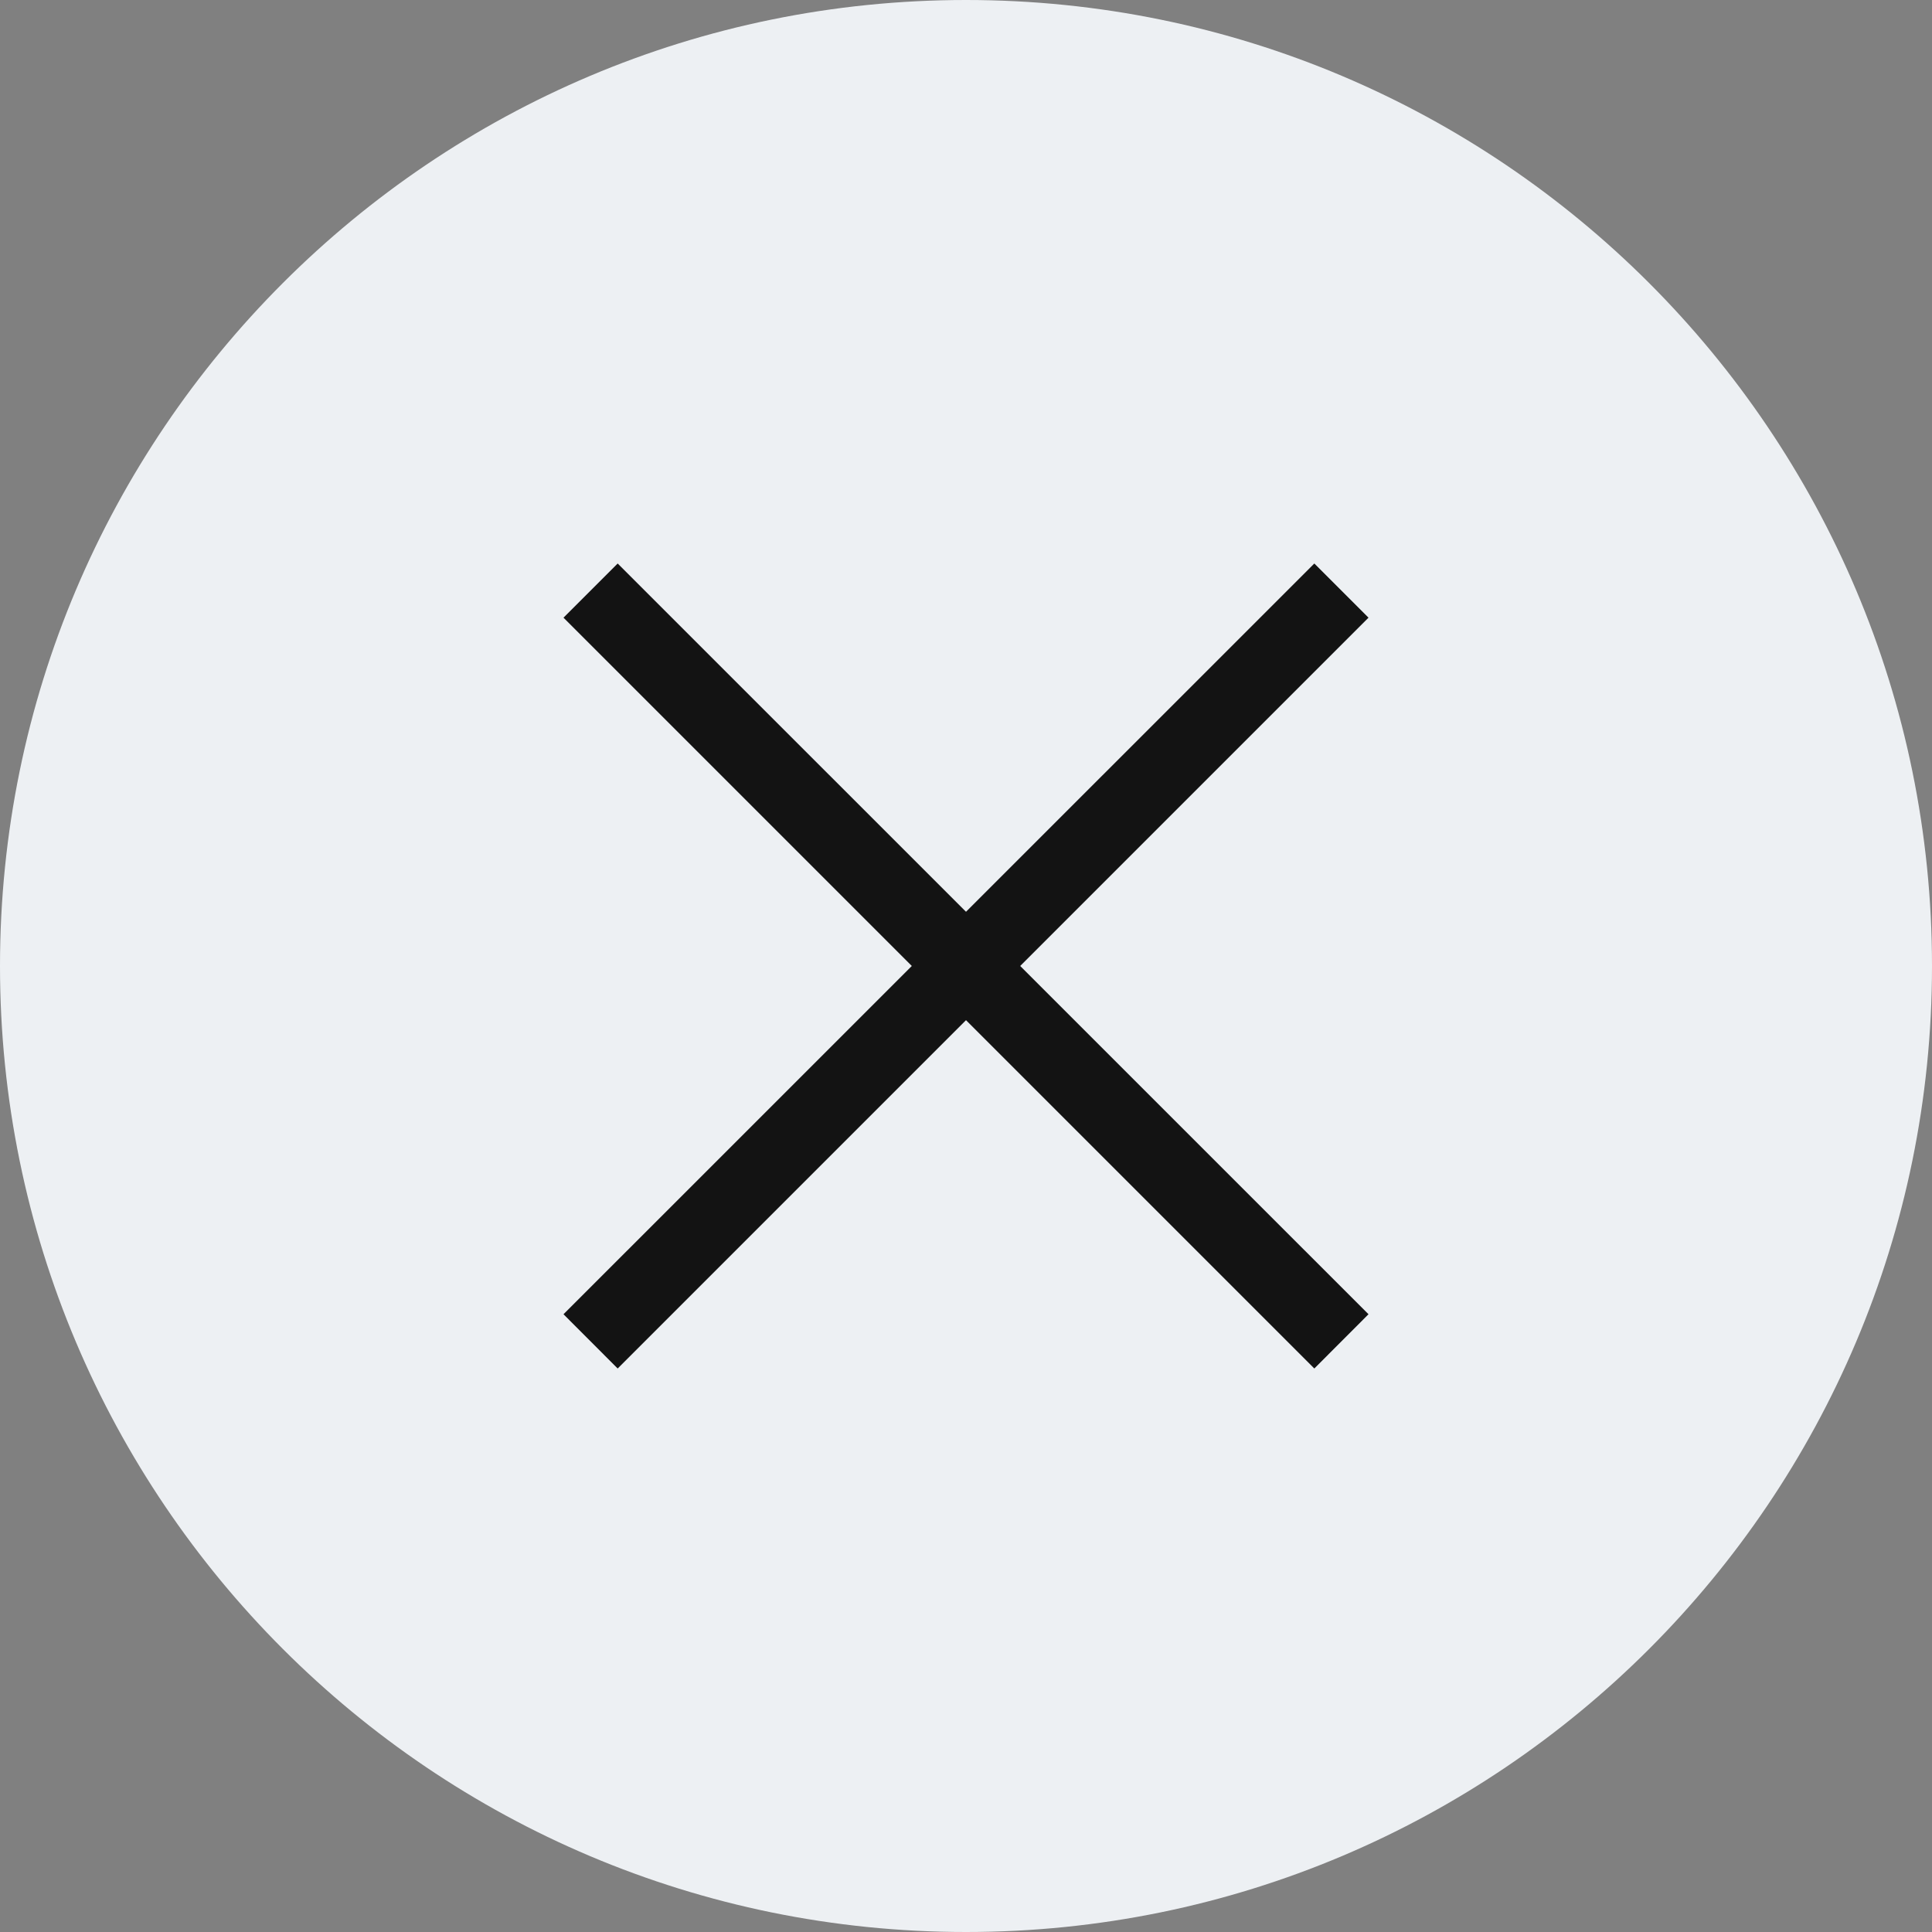
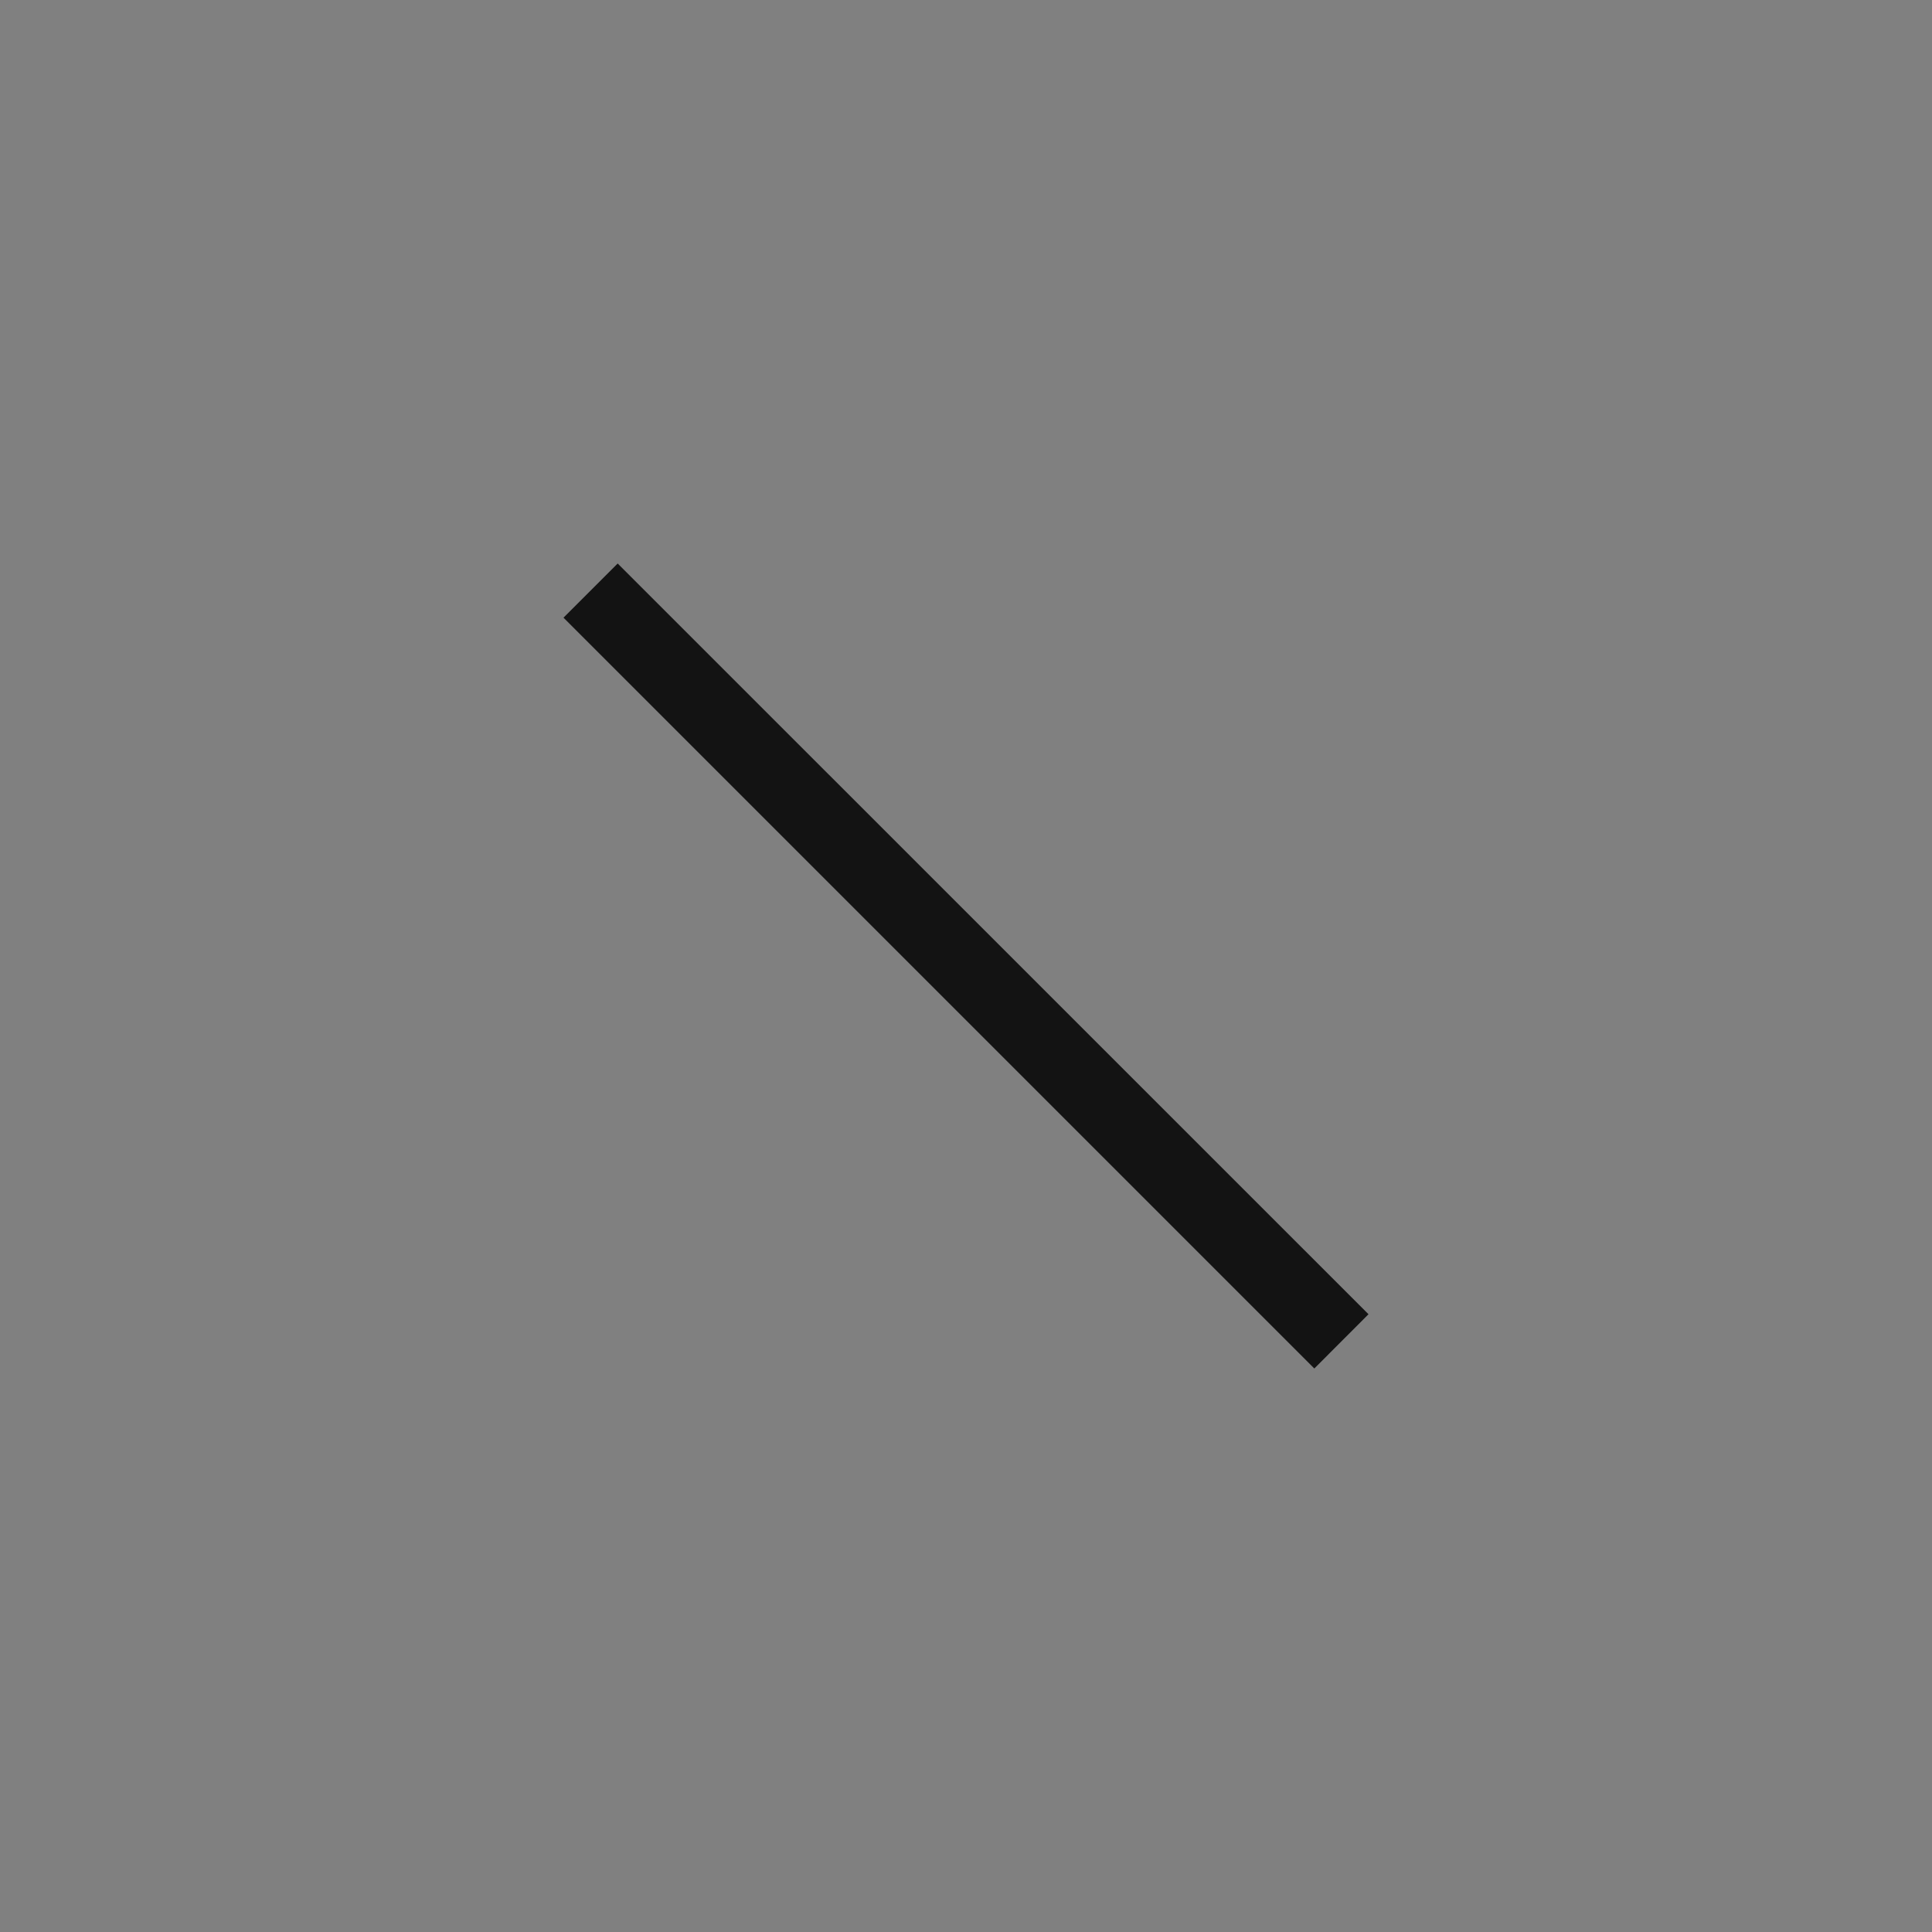
<svg xmlns="http://www.w3.org/2000/svg" width="24" height="24" viewBox="0 0 24 24" fill="none">
  <rect x="0" y="0" width="24" height="24" fill="#808080" stroke="none" />
-   <path d="M24 12C24 18.627 18.627 24 12 24C5.373 24 0 18.627 0 12C0 5.373 5.373 0 12 0C18.627 0 24 5.373 24 12Z" fill="#EDF0F3" />
-   <path fill-rule="evenodd" clip-rule="evenodd" d="M7 16.326L16.327 7L17 7.673L7.673 17L7 16.326Z" fill="#131313" />
  <path fill-rule="evenodd" clip-rule="evenodd" d="M17 16.326L7.673 7L7 7.673L16.327 17L17 16.326Z" fill="#131313" />
</svg>